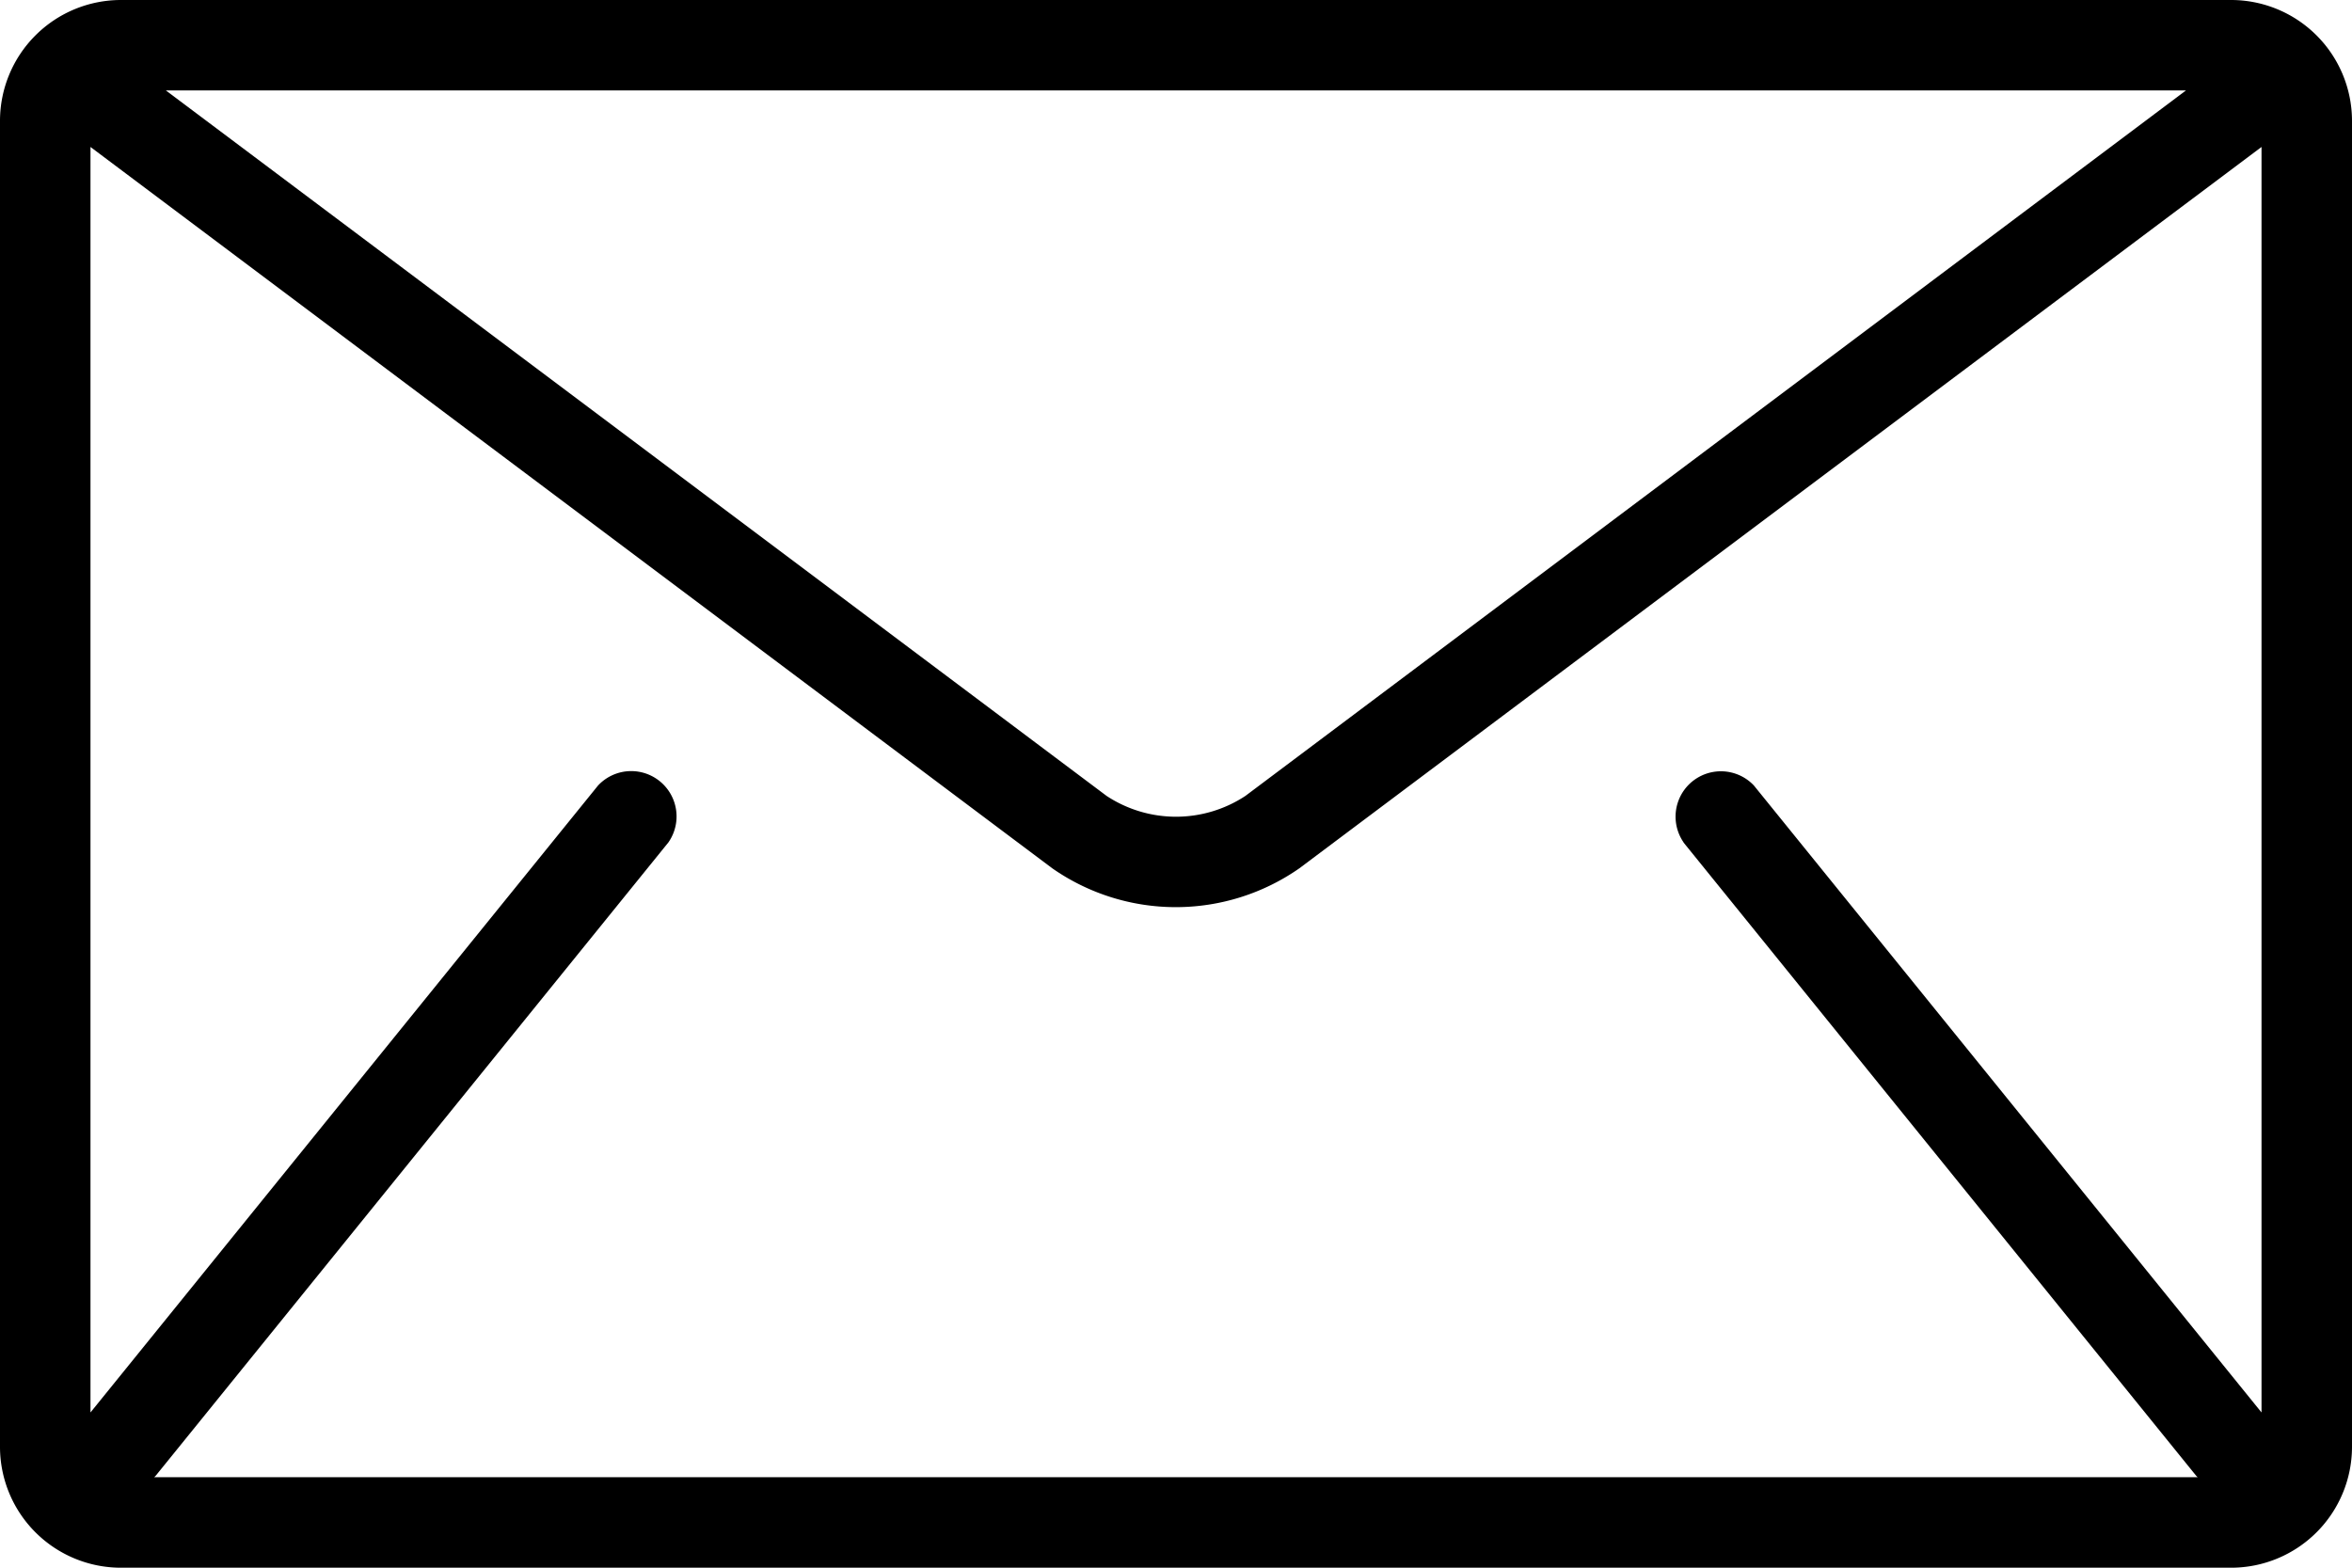
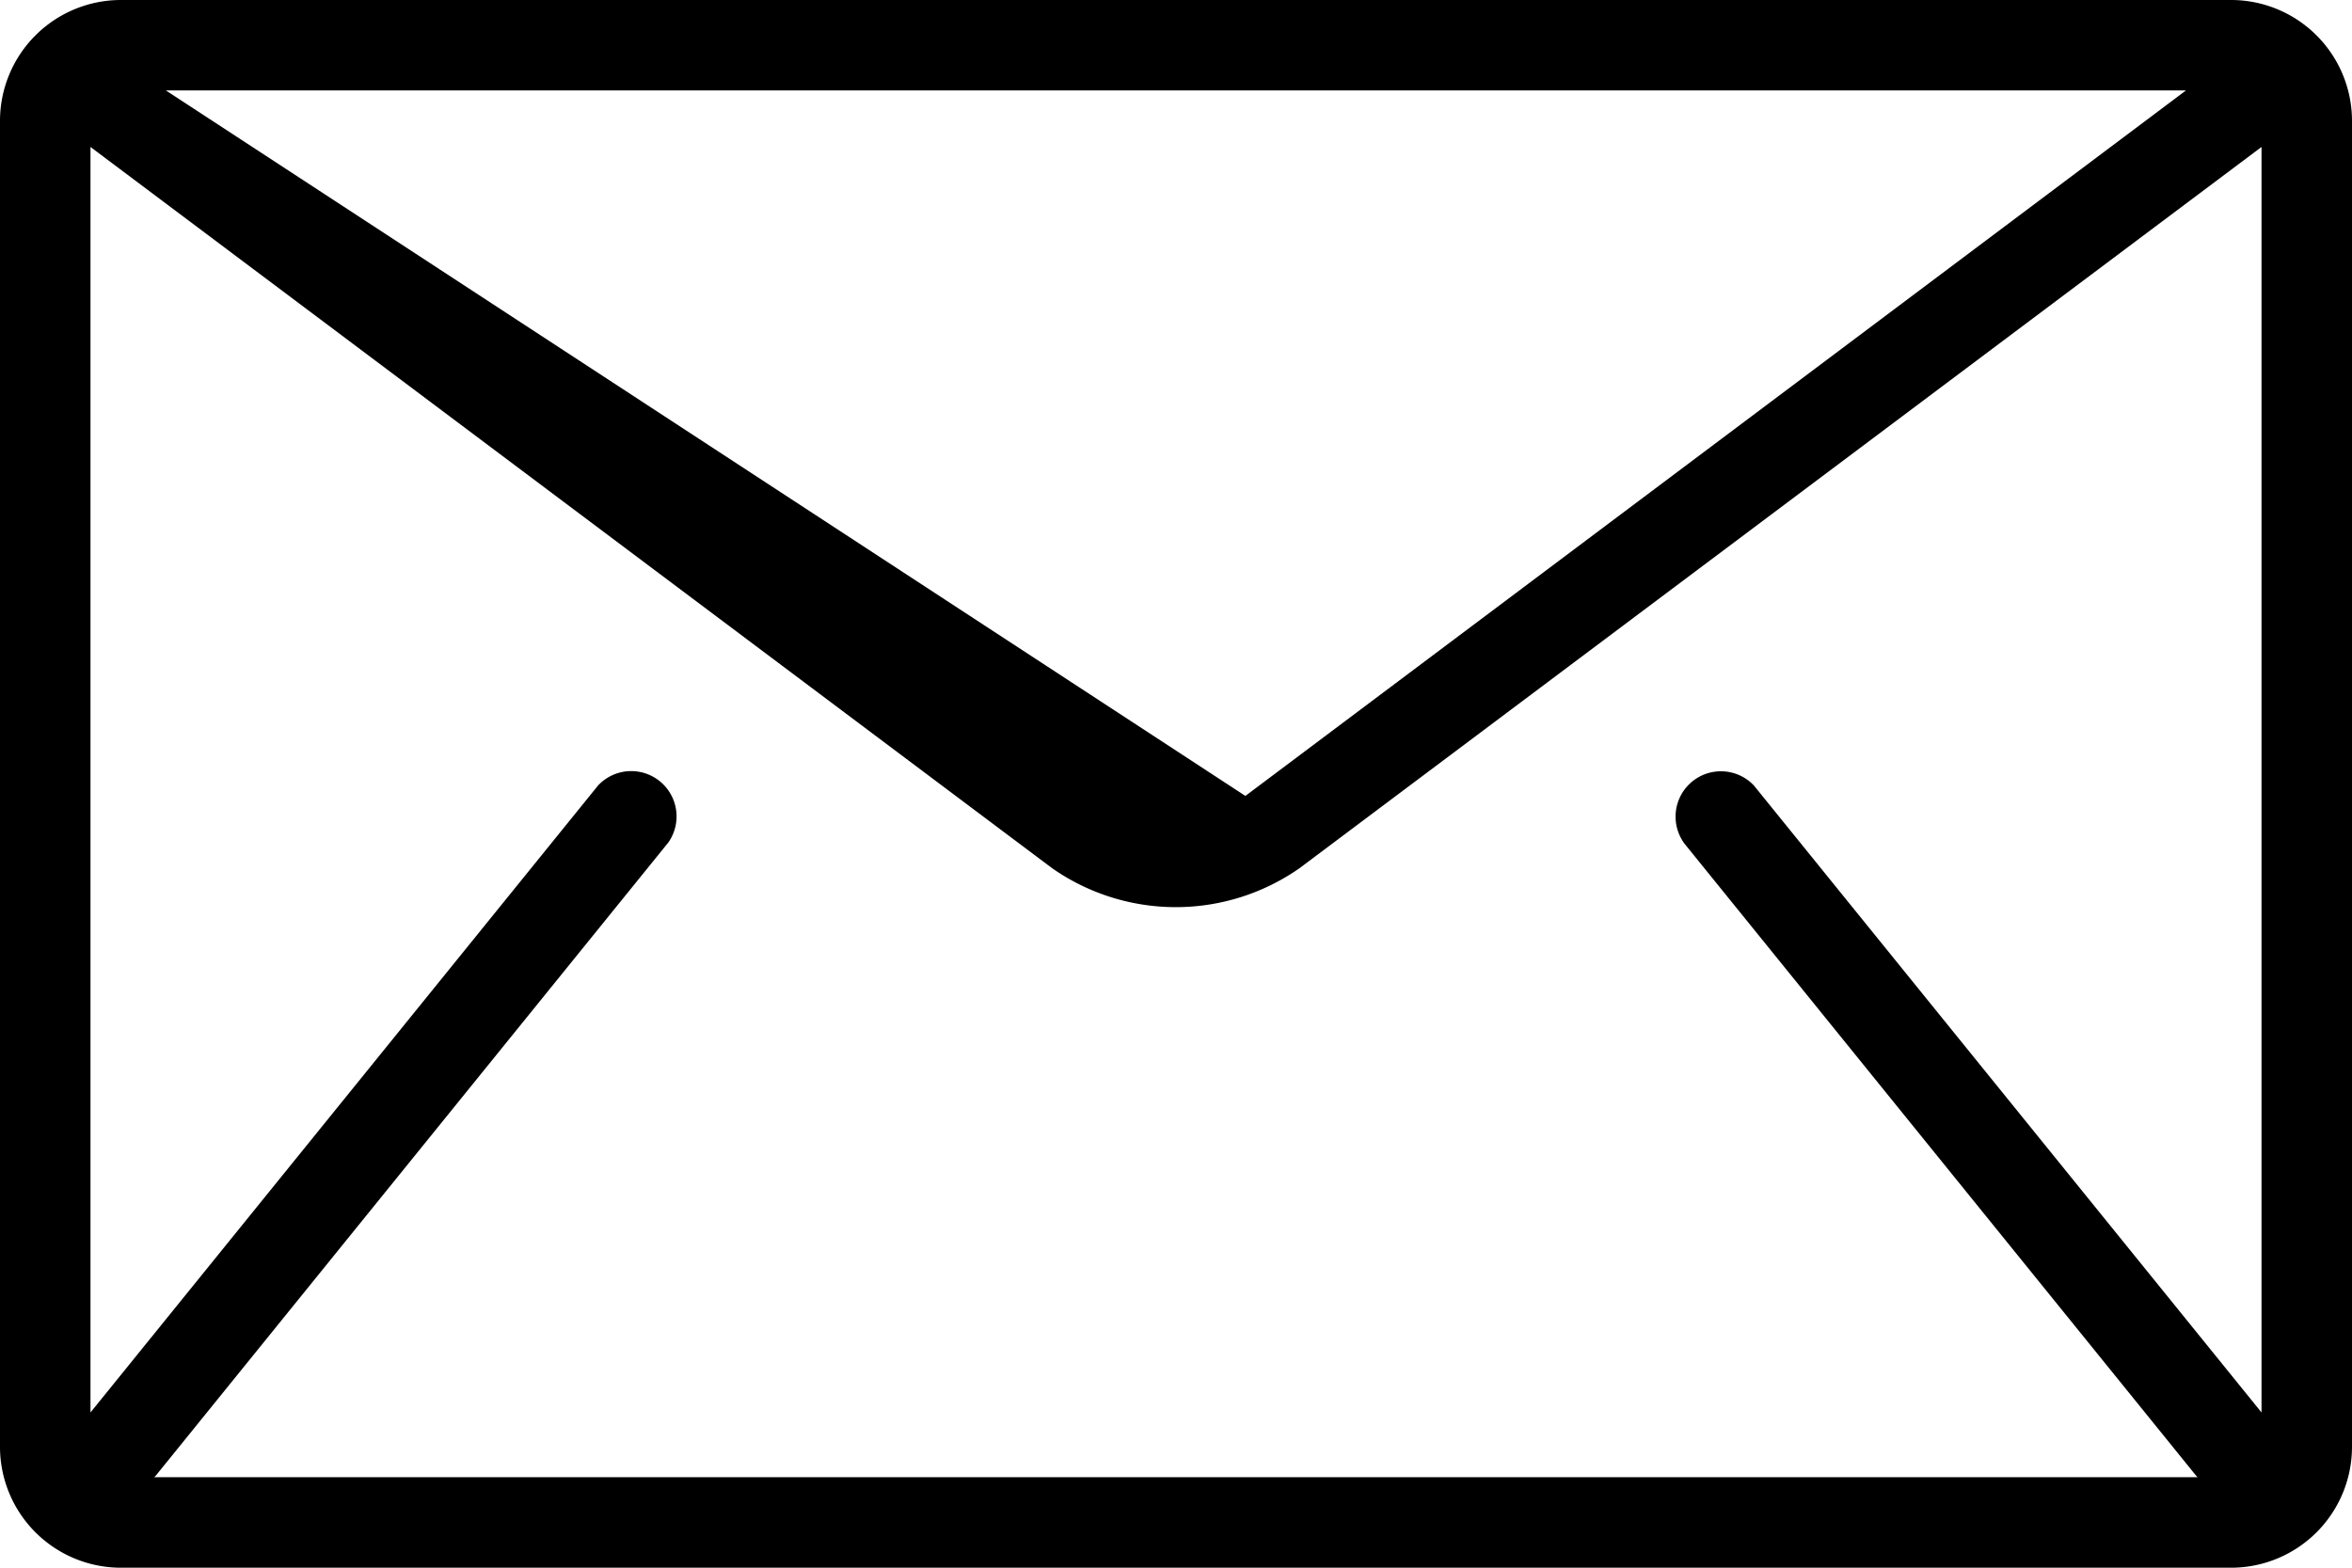
<svg xmlns="http://www.w3.org/2000/svg" width="51.86" height="34.574" viewBox="0 0 51.86 34.574">
  <g id="mail_1_" data-name="mail (1)" transform="translate(0 -191.333)">
    <g id="Group_246" data-name="Group 246" transform="translate(0 191.333)">
-       <path id="Path_529" data-name="Path 529" d="M49.2,85.333H2.66A2.667,2.667,0,0,0,0,87.992v29.255a2.667,2.667,0,0,0,2.66,2.66H49.2a2.667,2.667,0,0,0,2.66-2.66V87.992A2.667,2.667,0,0,0,49.2,85.333Zm-1,1.994L27.46,102.886a2.781,2.781,0,0,1-3.06,0L3.657,87.327Zm-11.08,16.585,11.3,13.962c.011.014.025.025.037.037H3.4c.012-.013.026-.023.037-.037l11.3-13.962a1,1,0,0,0-1.551-1.255L1.995,116.483V88.574L23.2,104.481a4.76,4.76,0,0,0,5.452,0L49.865,88.574v27.909L38.673,102.657a1,1,0,0,0-1.55,1.255Z" transform="translate(0 -85.333)" />
+       <path id="Path_529" data-name="Path 529" d="M49.2,85.333H2.66A2.667,2.667,0,0,0,0,87.992v29.255a2.667,2.667,0,0,0,2.66,2.66H49.2a2.667,2.667,0,0,0,2.66-2.66V87.992A2.667,2.667,0,0,0,49.2,85.333Zm-1,1.994L27.46,102.886L3.657,87.327Zm-11.08,16.585,11.3,13.962c.011.014.025.025.037.037H3.4c.012-.013.026-.023.037-.037l11.3-13.962a1,1,0,0,0-1.551-1.255L1.995,116.483V88.574L23.2,104.481a4.76,4.76,0,0,0,5.452,0L49.865,88.574v27.909L38.673,102.657a1,1,0,0,0-1.55,1.255Z" transform="translate(0 -85.333)" />
    </g>
  </g>
</svg>